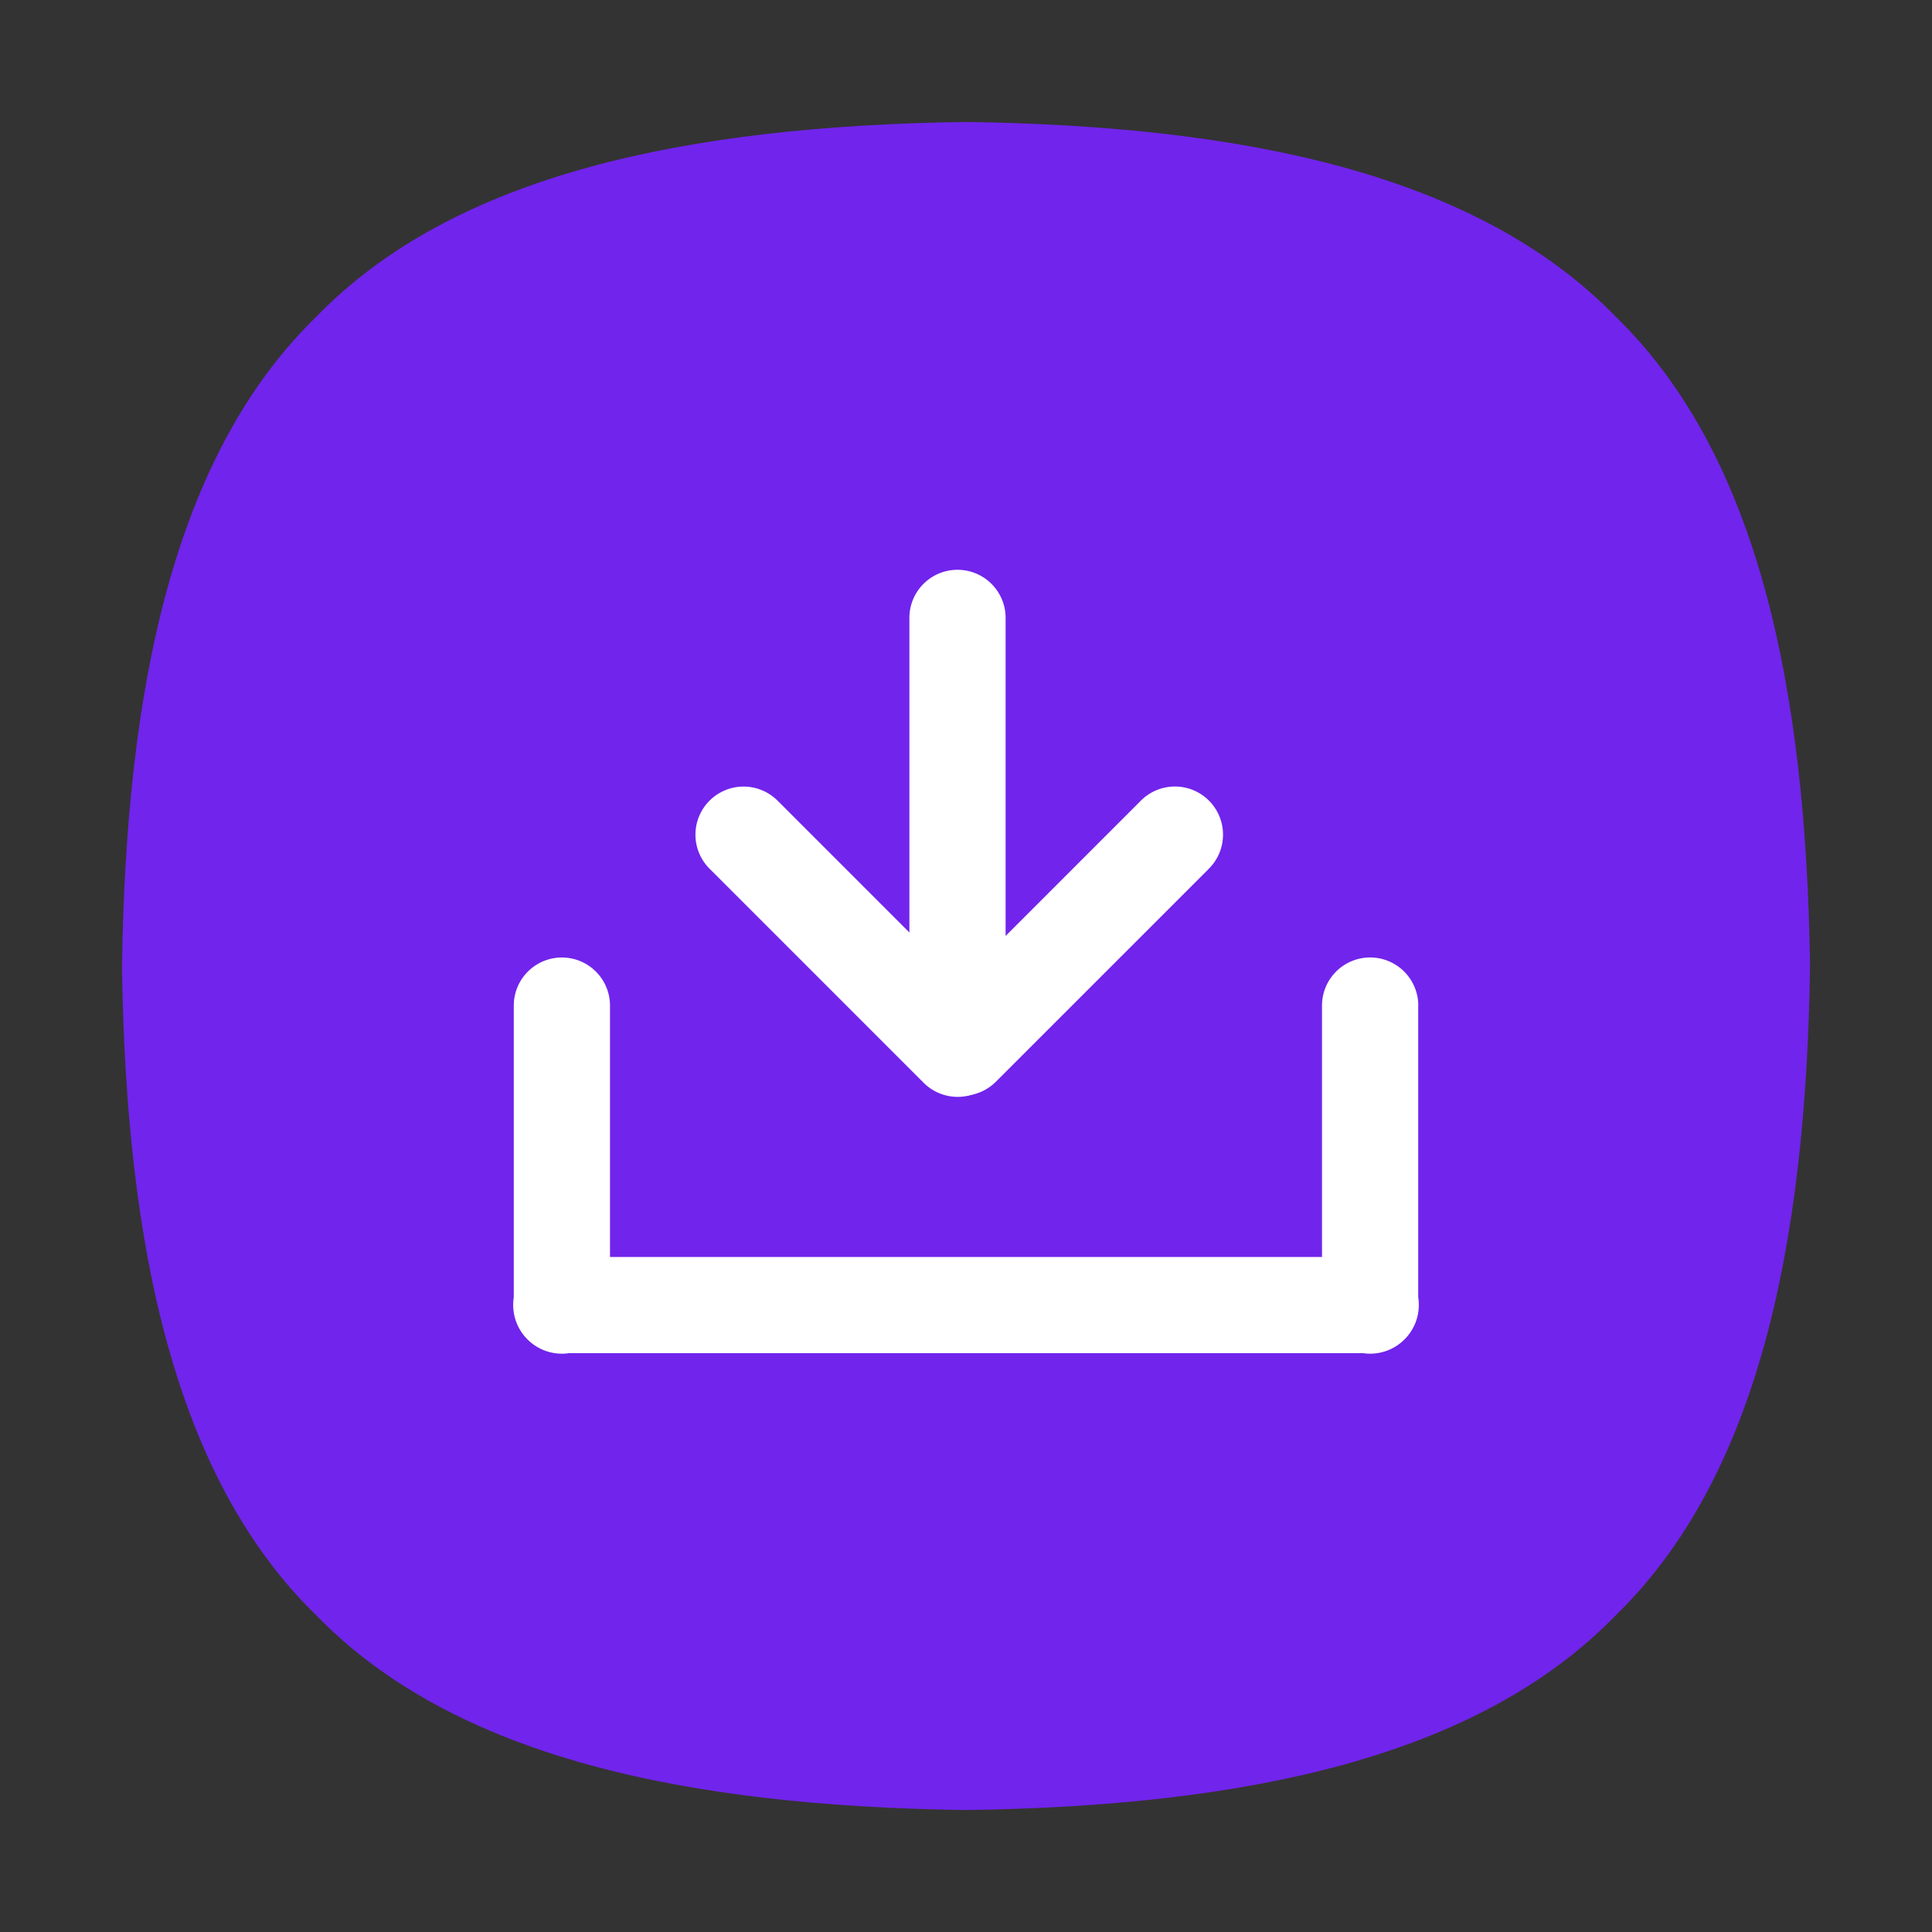
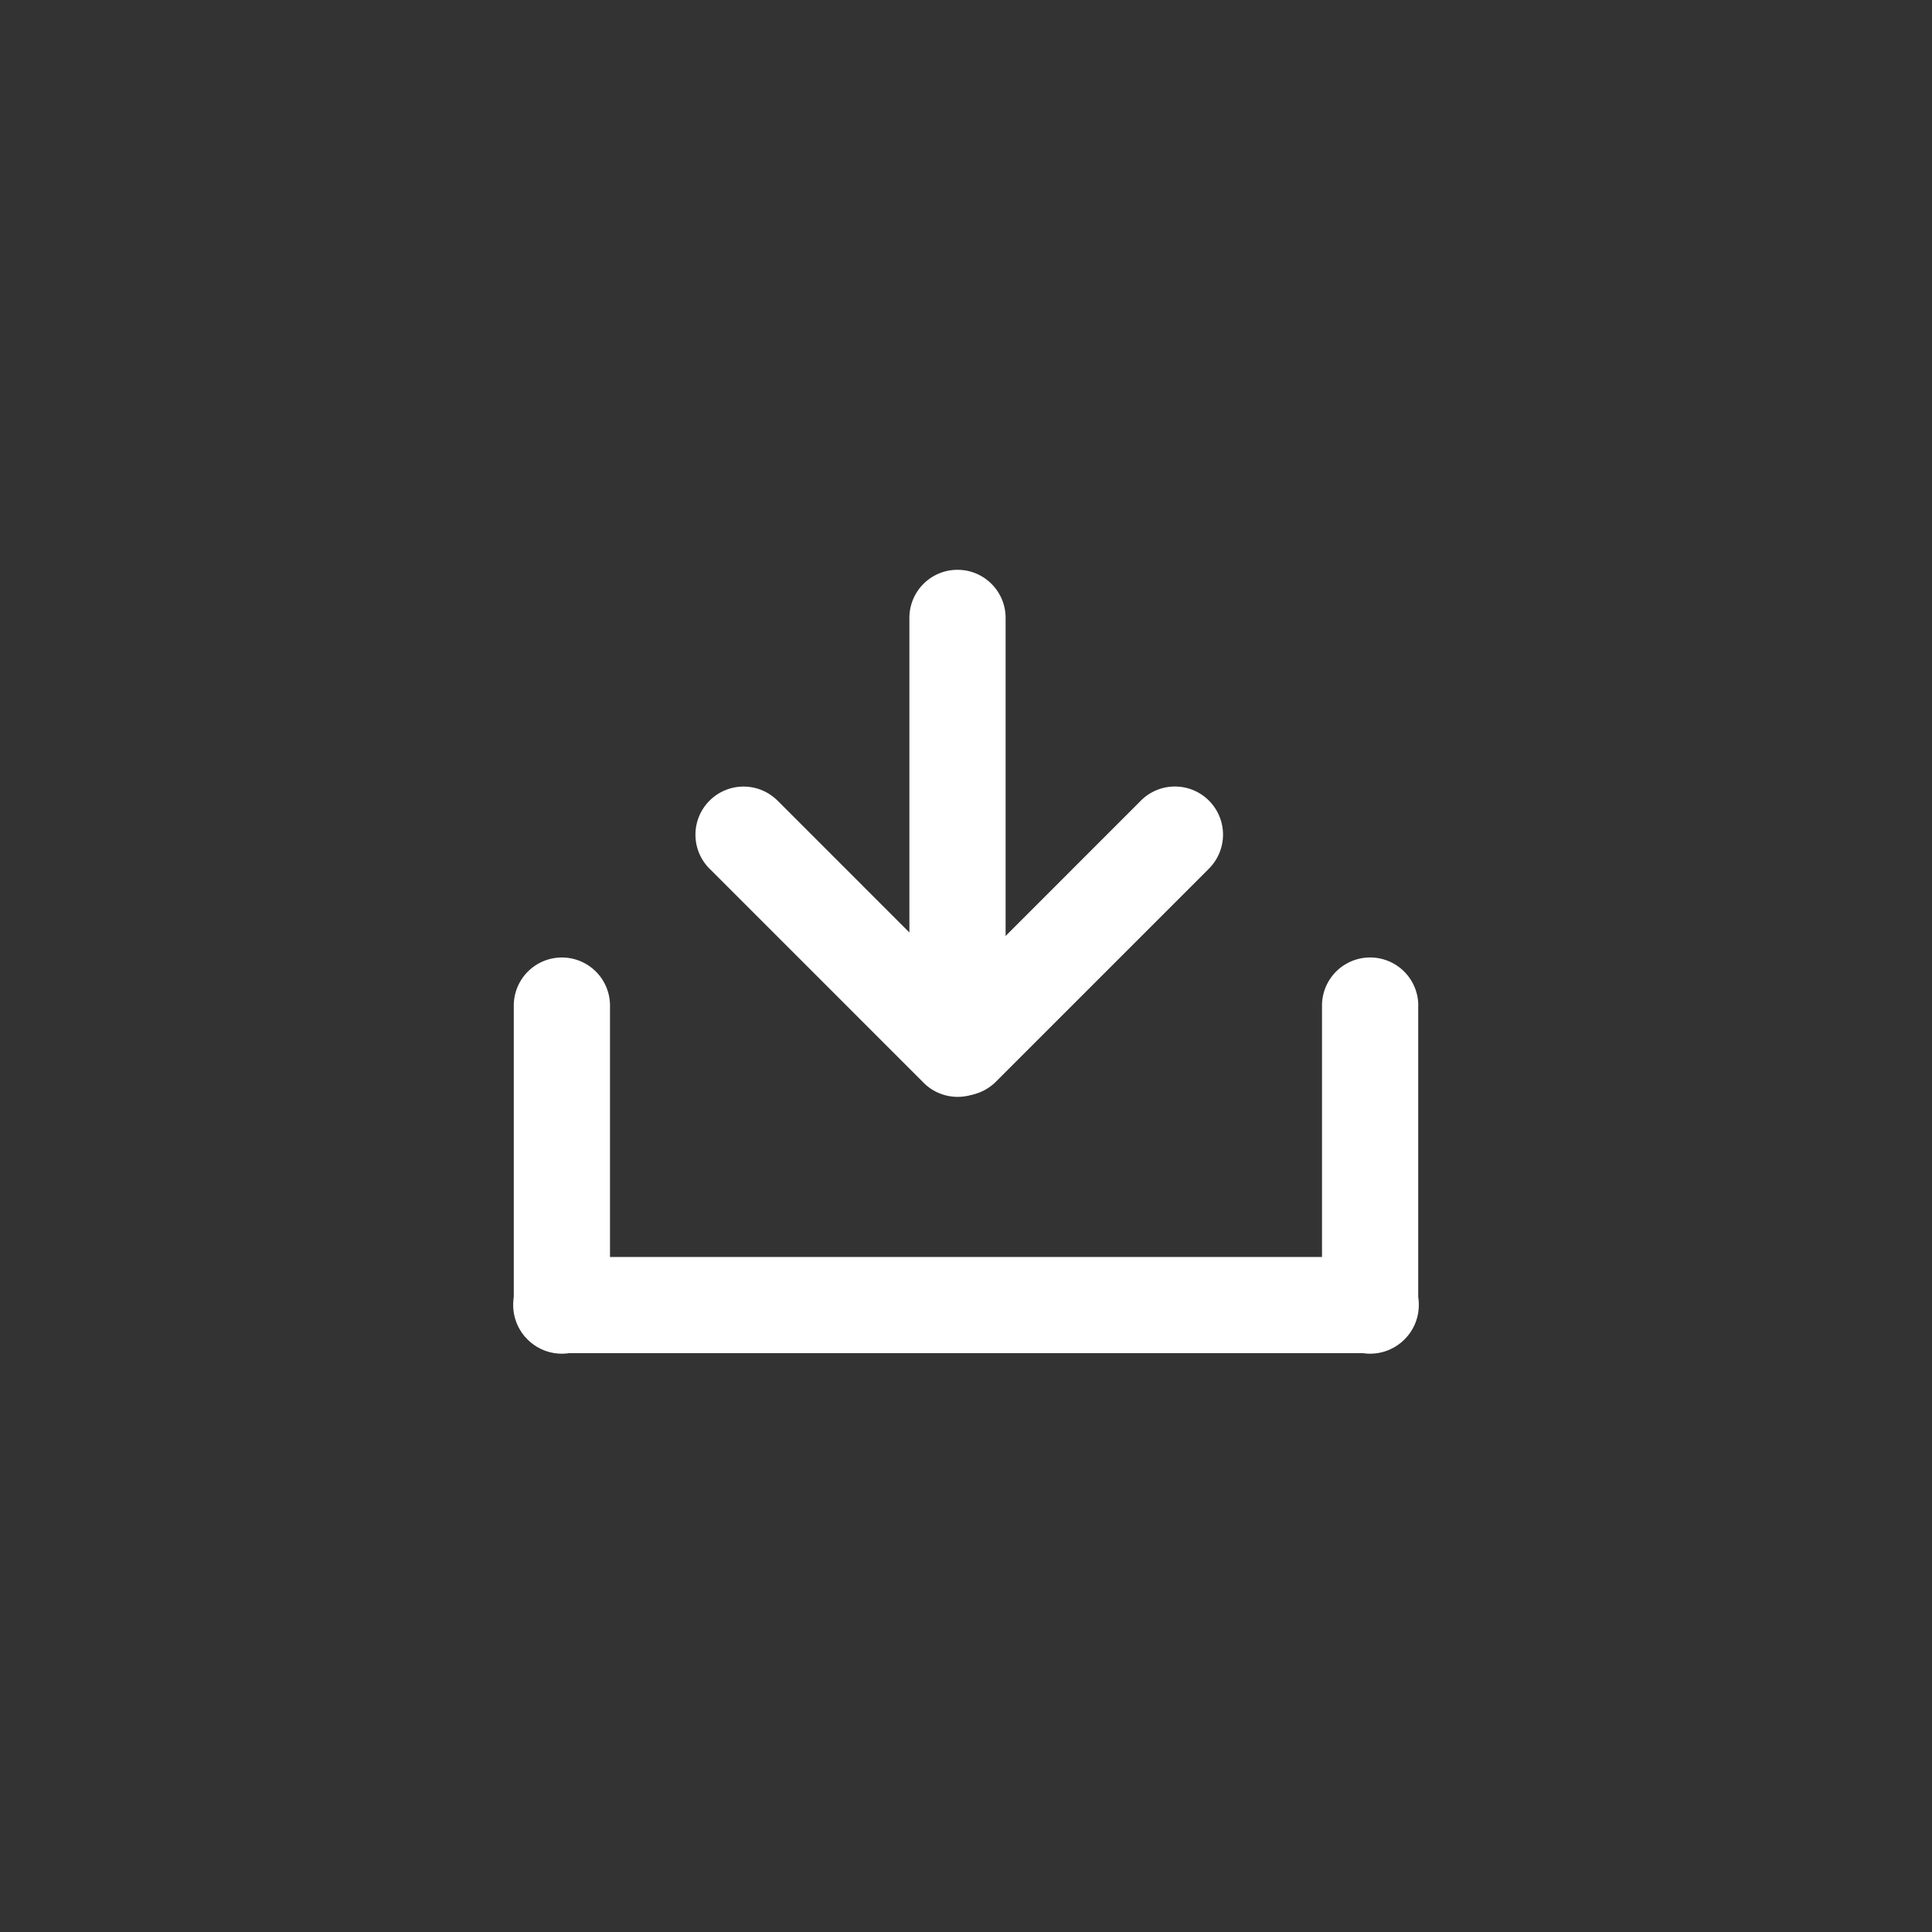
<svg xmlns="http://www.w3.org/2000/svg" t="1764730632506" class="icon" viewBox="0 0 1024 1024" version="1.1" p-id="63724" width="200" height="200">
  <rect x="0" y="0" width="1024" height="1024" fill="#333333" stroke="none" />
-   <path d="M64.683 512c2.048-148.275 27.75-271.019 103.083-344.269C240.913 92.501 363.691 66.697 512 64.649c148.275 2.048 271.019 27.819 344.269 103.083 75.298 73.216 101.035 195.994 103.083 344.269-2.048 148.275-27.819 271.019-103.083 344.269-73.216 75.298-195.994 101.035-344.269 103.083-148.275-2.048-271.019-27.819-344.269-103.083C92.433 783.019 66.697 660.275 64.649 512z" fill="#7124EC" p-id="63725" data-spm-anchor-id="a313x.search_index.0.i18.66a13a81KRec0v" class="selected" />
  <path d="M323.311 532.992v158.993a25.463 25.463 0 1 1-50.995 0v-158.993a25.463 25.463 0 1 1 50.995 0z m428.373 0v158.993a25.463 25.463 0 1 1-50.995 0v-158.993a25.463 25.463 0 1 1 51.029 0z m-111.479-72.021l-112.367 112.367a25.498 25.498 0 1 1-36.045-36.079l112.435-112.435a25.498 25.498 0 1 1 35.977 36.113z" fill="#FFFFFF" p-id="63726" />
  <path d="M412.672 424.892l112.401 112.435a25.498 25.498 0 1 1-36.045 36.045l-112.435-112.435a25.498 25.498 0 1 1 36.045-36.045z" fill="#FFFFFF" p-id="63727" />
  <path d="M507.494 302.012c14.097 0 25.498 11.401 25.498 25.498v218.999a25.463 25.463 0 1 1-50.995 0V327.509c0-14.097 11.401-25.498 25.498-25.498z m-209.988 364.203h428.988a25.463 25.463 0 1 1 0 50.995H297.506a25.463 25.463 0 1 1 0-50.995z" fill="#FFFFFF" p-id="63728" />
</svg>